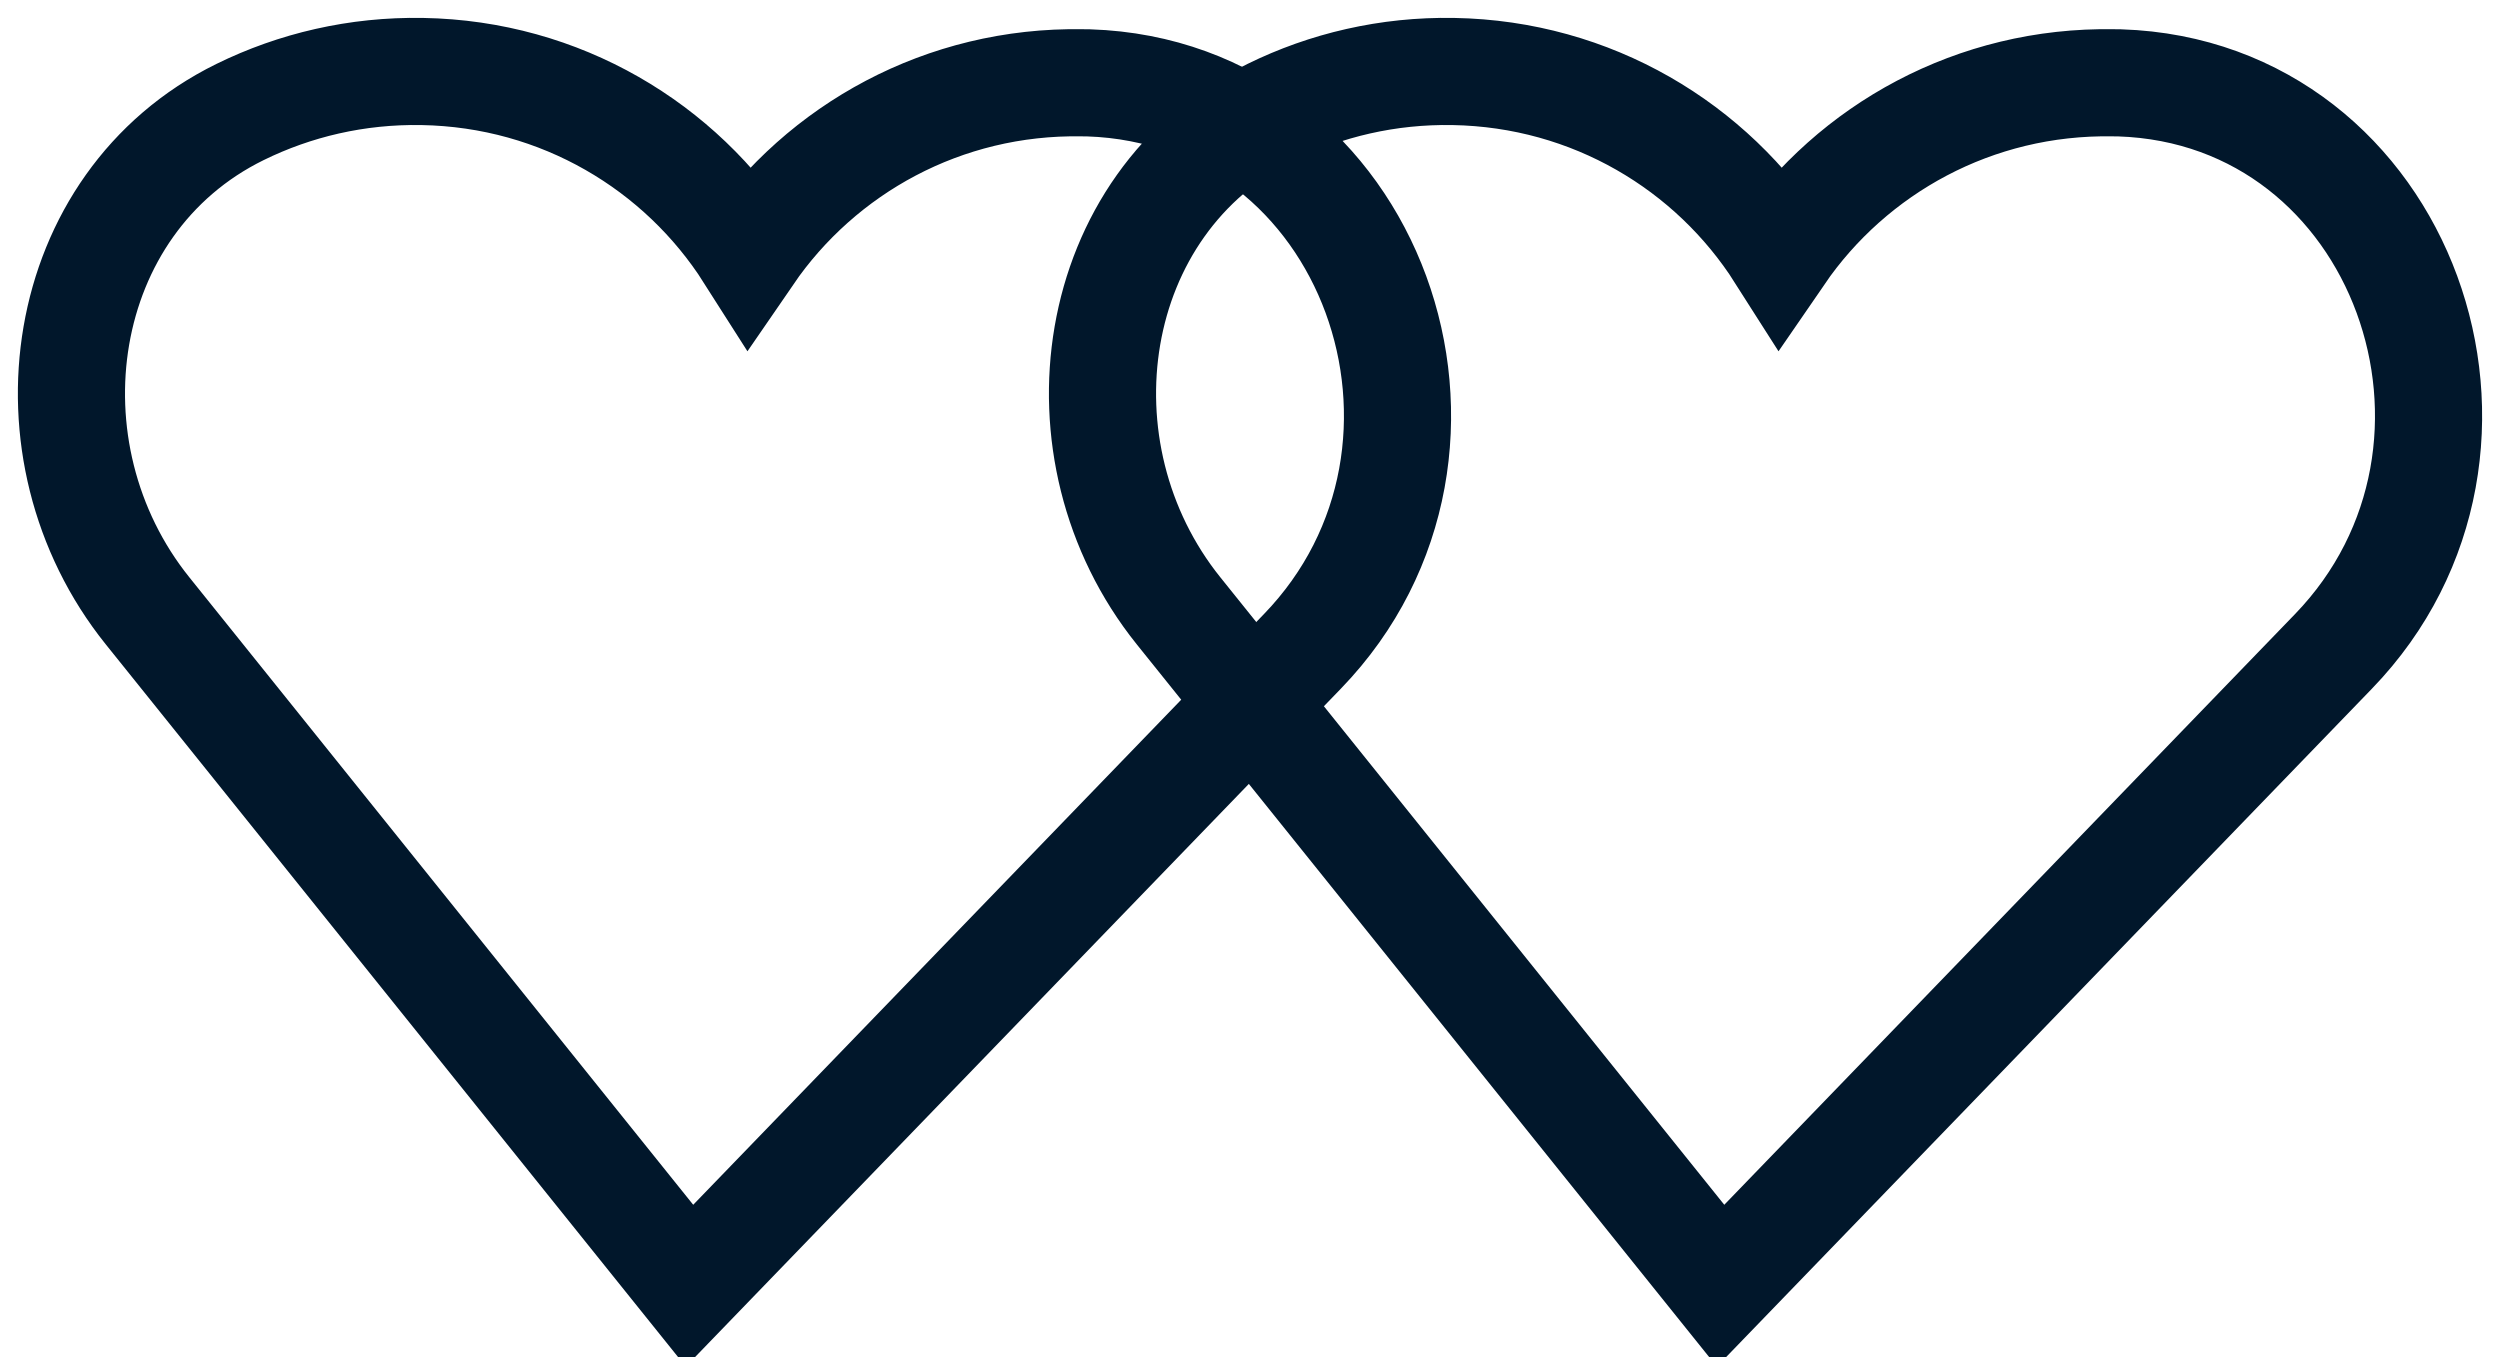
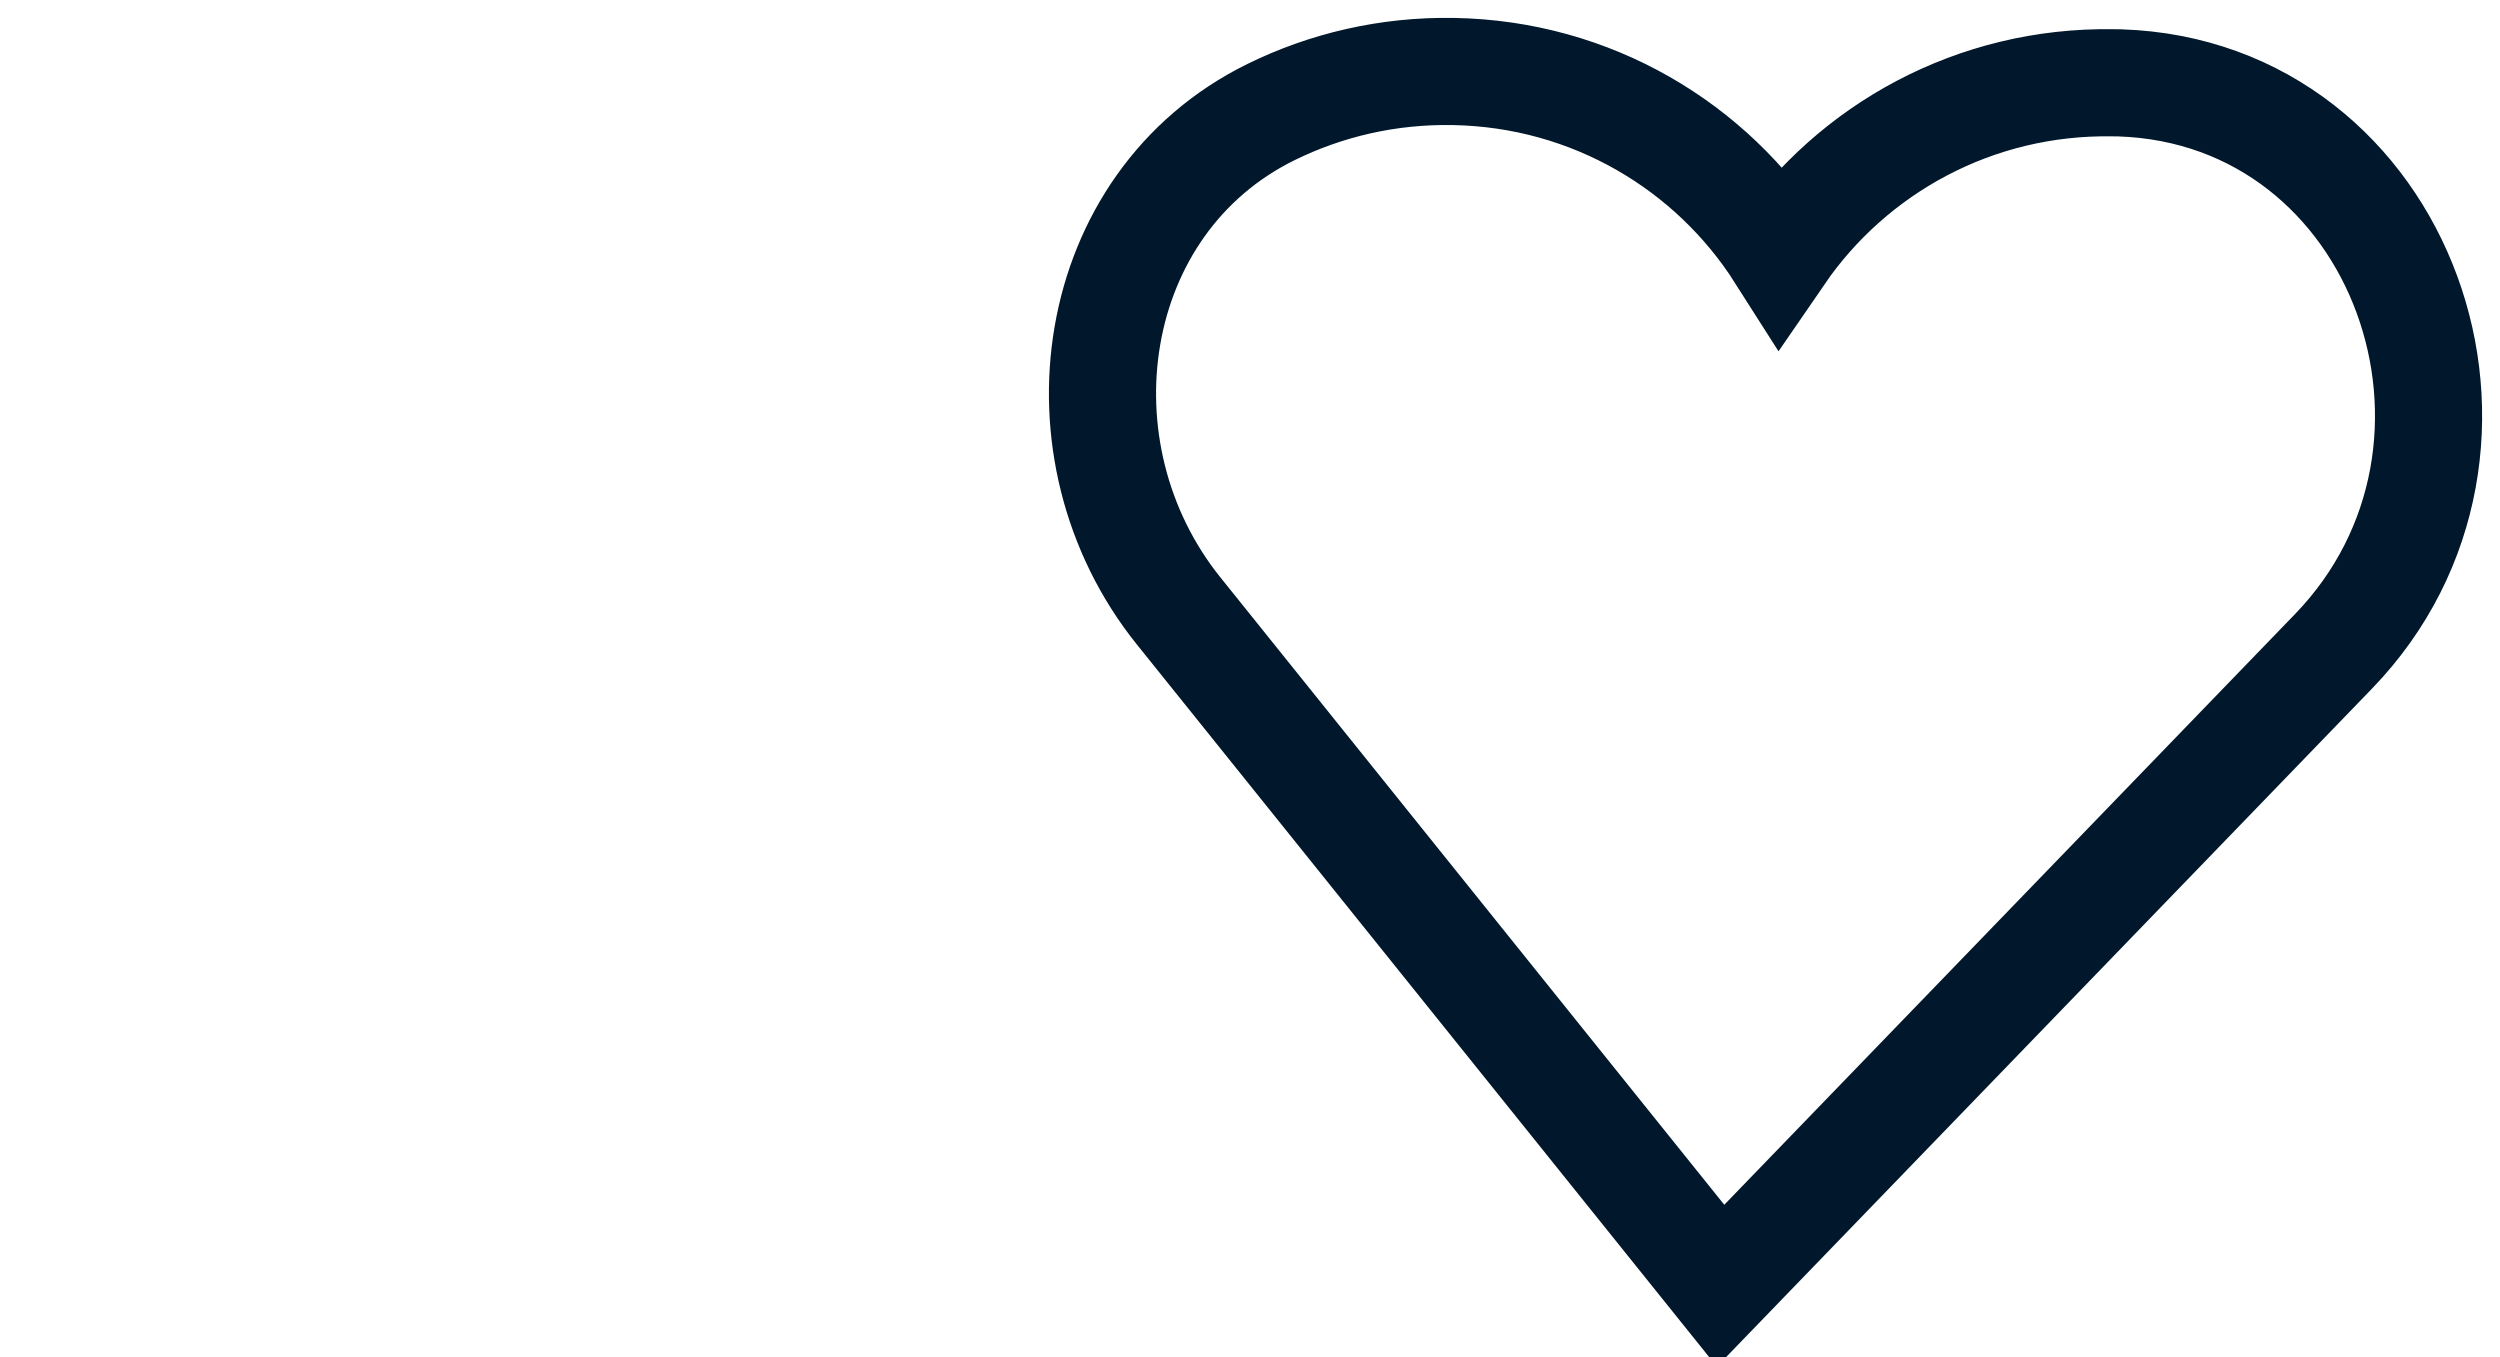
<svg xmlns="http://www.w3.org/2000/svg" width="35px" height="19px" viewBox="0 0 35 19" version="1.1">
  <title>Icons / Menu / Schwerpunkte / 05</title>
  <g id="Icons-/-Menu-/-Schwerpunkte-/-05" stroke="none" stroke-width="1" fill="none" fill-rule="evenodd">
    <g id="Dauerhaft-erfüllte-Sexualität-genießen" transform="translate(1, 1)" stroke="#01172B" stroke-width="1.5">
      <path d="M31.668,8.12 C34.419,5.275 32.658,0.292 28.677,0.16 C28.645,0.16 28.615,0.159 28.585,0.159 C26.648,0.126 24.934,1.085 23.923,2.558 C22.965,1.052 21.285,0.034 19.347,0.001 C18.431,-0.015 17.563,0.191 16.796,0.568 C14.208,1.839 13.704,5.316 15.5,7.552 L23.088,17 L31.668,8.12 Z" id="Stroke-1" />
-       <path d="M17.233,8.12 C19.984,5.275 18.225,0.292 14.242,0.16 C14.211,0.16 14.18,0.159 14.15,0.159 C12.213,0.126 10.499,1.085 9.488,2.558 C8.53,1.052 6.85,0.034 4.912,0.001 C3.996,-0.015 3.128,0.191 2.361,0.568 C-0.227,1.839 -0.731,5.316 1.066,7.552 L8.653,17 L17.233,8.12 Z" id="Stroke-3" />
    </g>
  </g>
</svg>